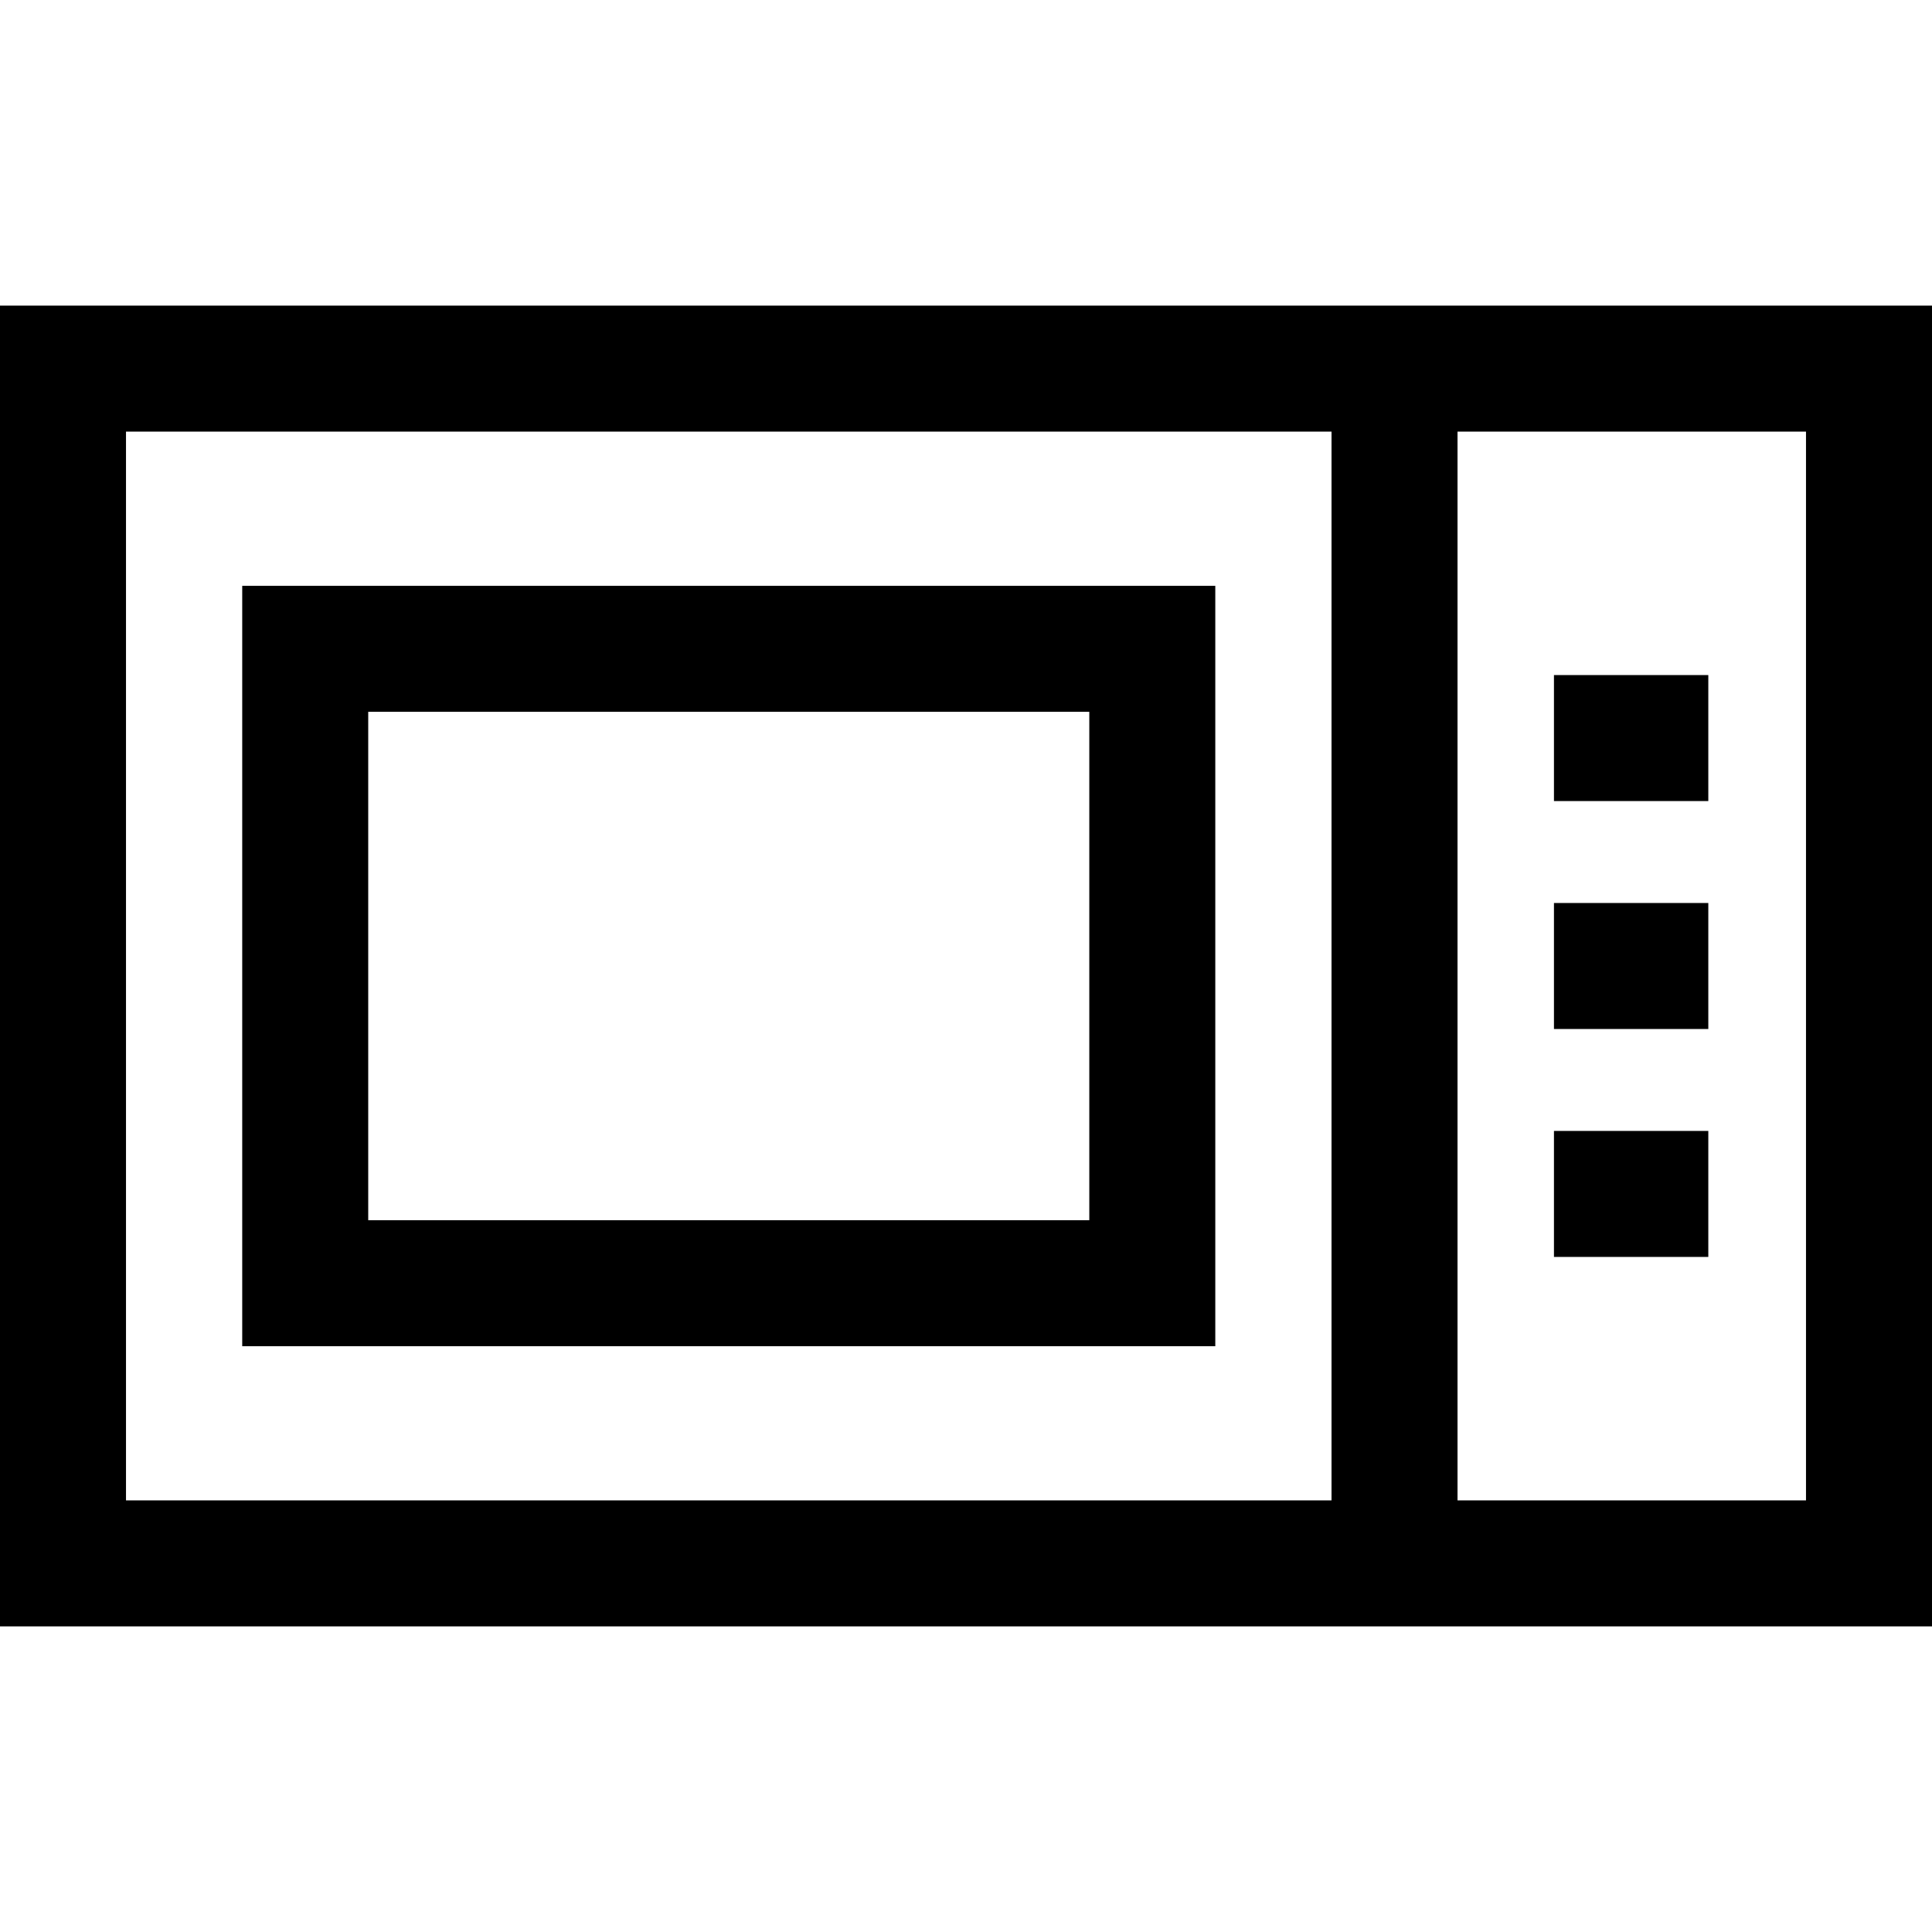
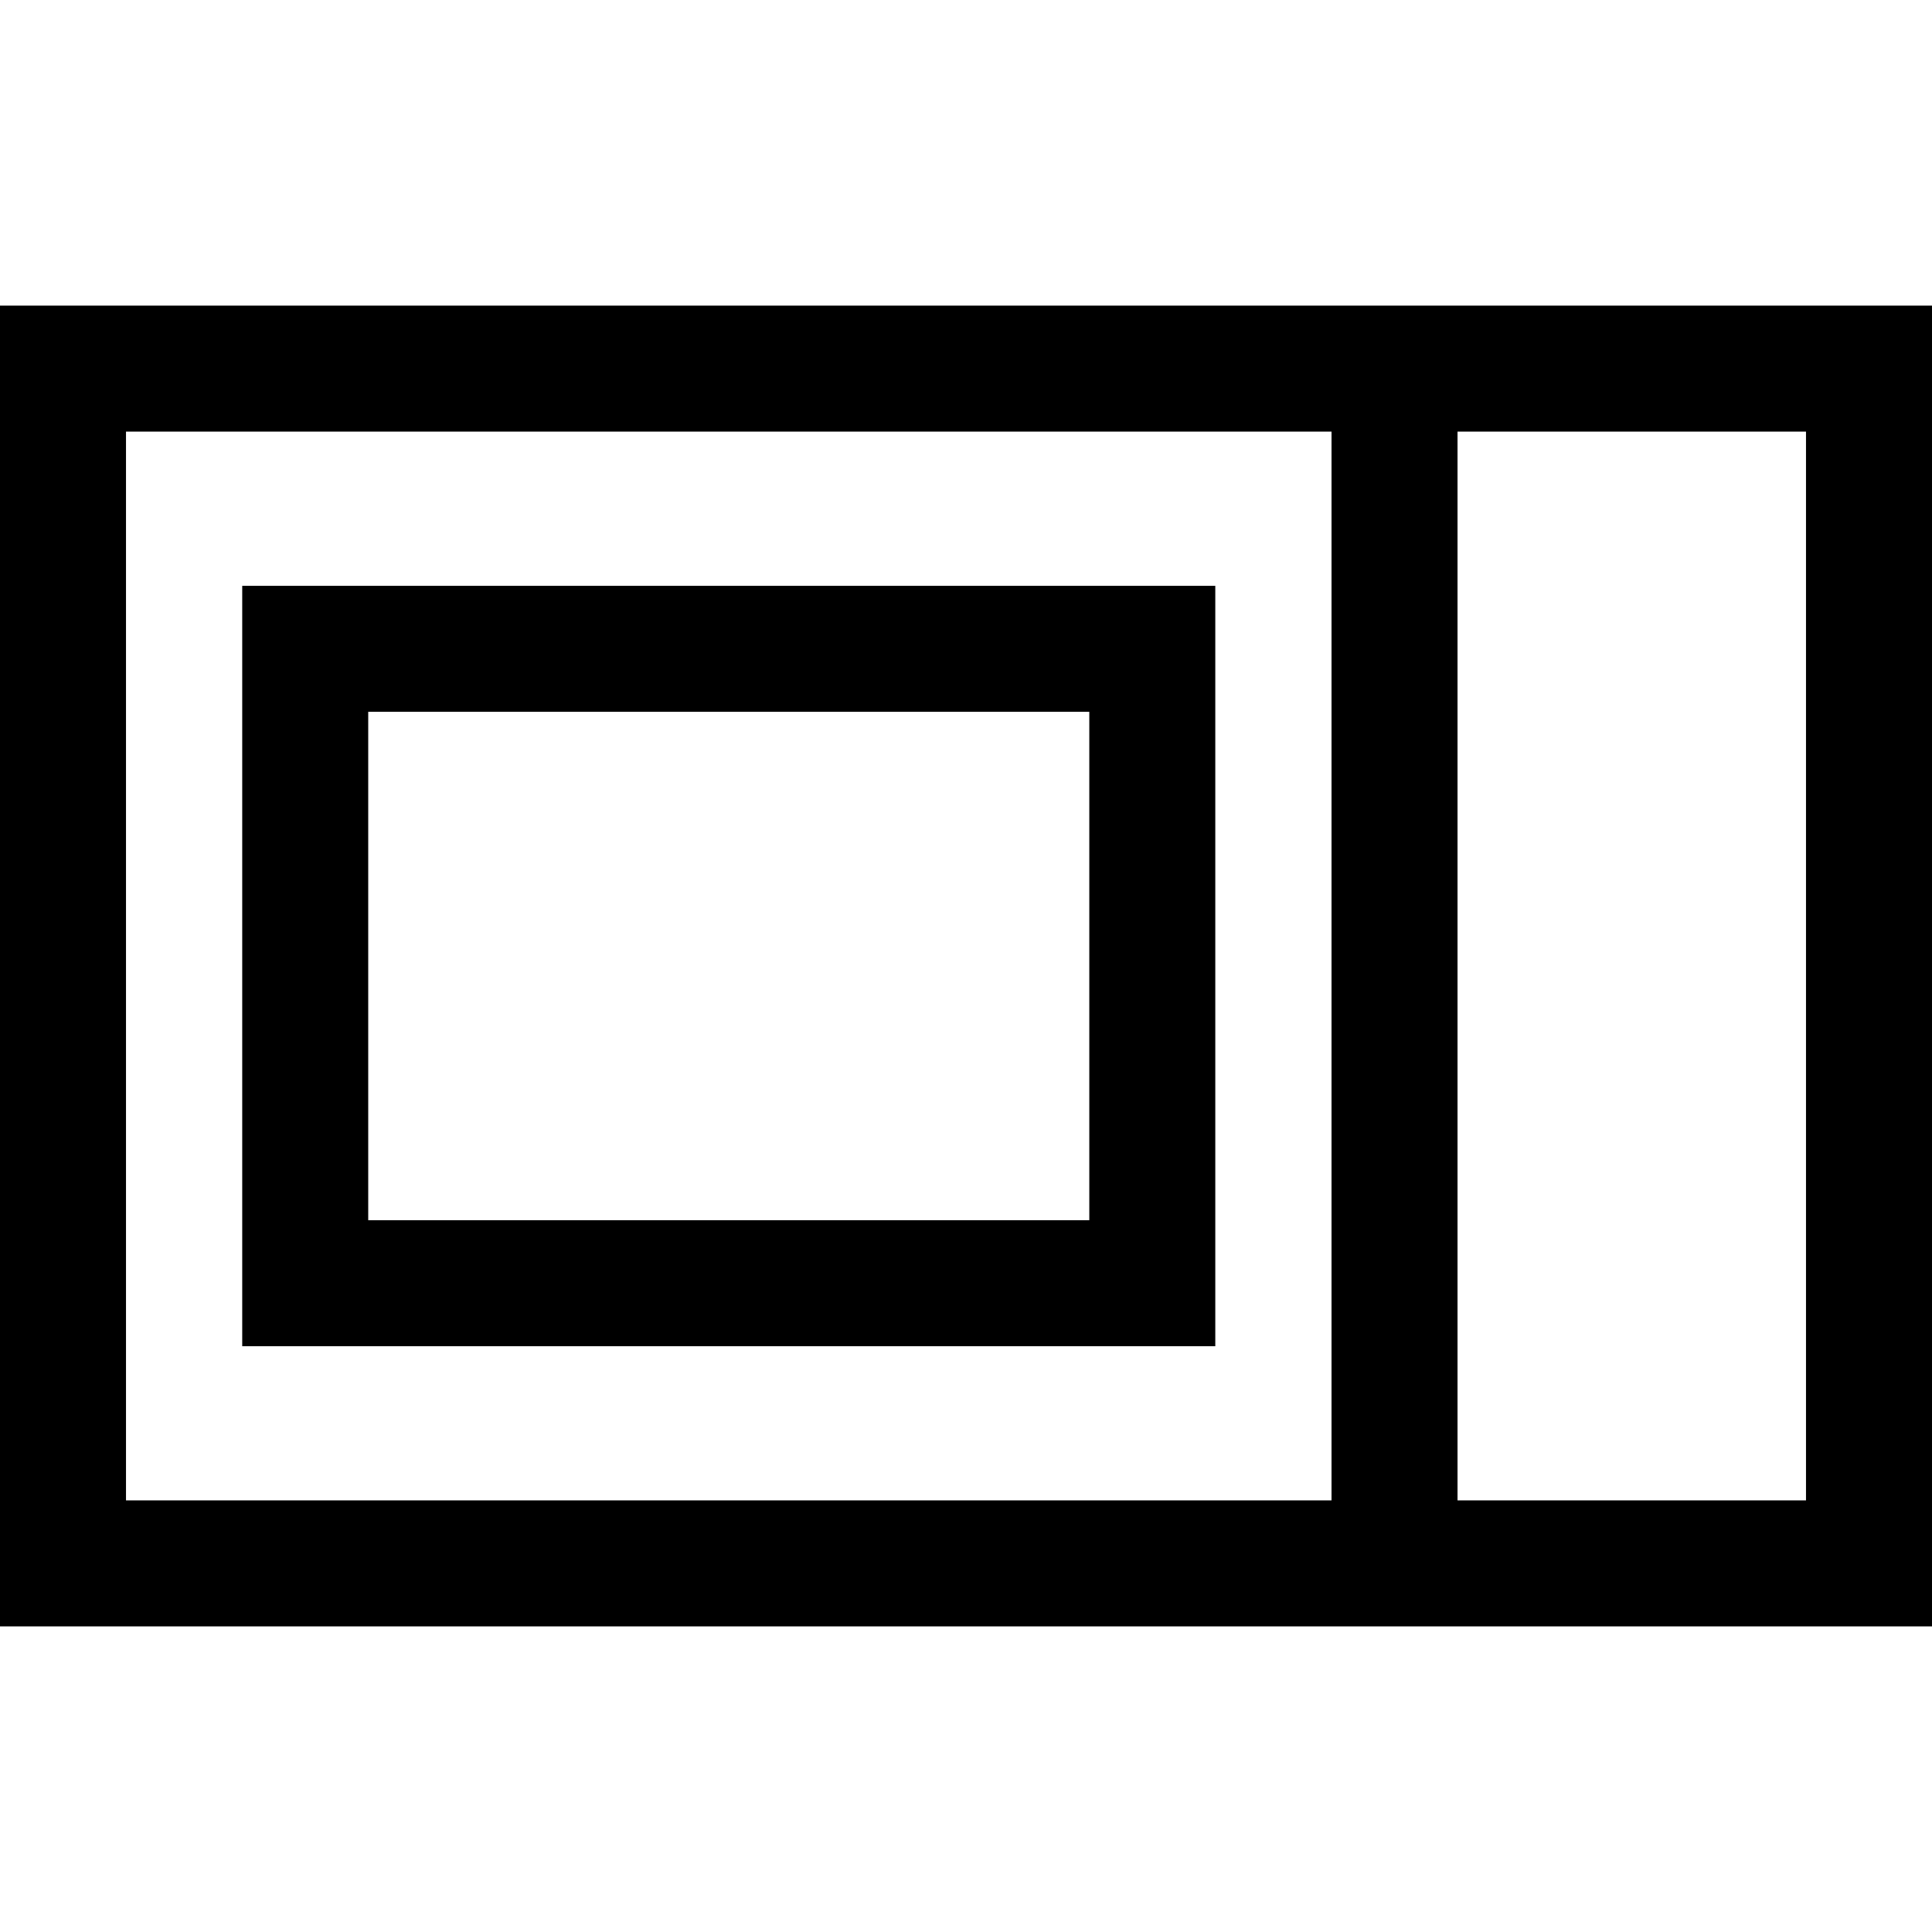
<svg xmlns="http://www.w3.org/2000/svg" version="1.1" id="Layer_1" x="0px" y="0px" viewBox="0 0 512 512" style="enable-background:new 0 0 512 512;" xml:space="preserve">
  <g>
    <g>
      <path d="M0,80.991v350.019h512V80.991H0z M352.866,397.618H33.391V114.382h319.475V397.618z M478.609,397.618h-92.351V114.382    h92.351V397.618z" />
    </g>
  </g>
  <g>
    <g>
-       <path d="M322.065,155.246H64.191v201.509h257.874V155.246H322.065z M288.674,323.362h-0.001H97.583V188.637h191.092V323.362z" />
+       <path d="M322.065,155.246H64.191v201.509h257.874V155.246H322.065z M288.674,323.362h-0.001H97.583V188.637h191.092V323.362" />
    </g>
  </g>
  <g>
    <g>
-       <rect x="411.815" y="178.899" width="40.904" height="33.391" />
-     </g>
+       </g>
  </g>
  <g>
    <g>
-       <rect x="411.815" y="299.709" width="40.904" height="33.391" />
-     </g>
+       </g>
  </g>
  <g>
    <g>
-       <rect x="411.815" y="239.304" width="40.904" height="33.391" />
-     </g>
+       </g>
  </g>
  <g>
</g>
  <g>
</g>
  <g>
</g>
  <g>
</g>
  <g>
</g>
  <g>
</g>
  <g>
</g>
  <g>
</g>
  <g>
</g>
  <g>
</g>
  <g>
</g>
  <g>
</g>
  <g>
</g>
  <g>
</g>
  <g>
</g>
</svg>